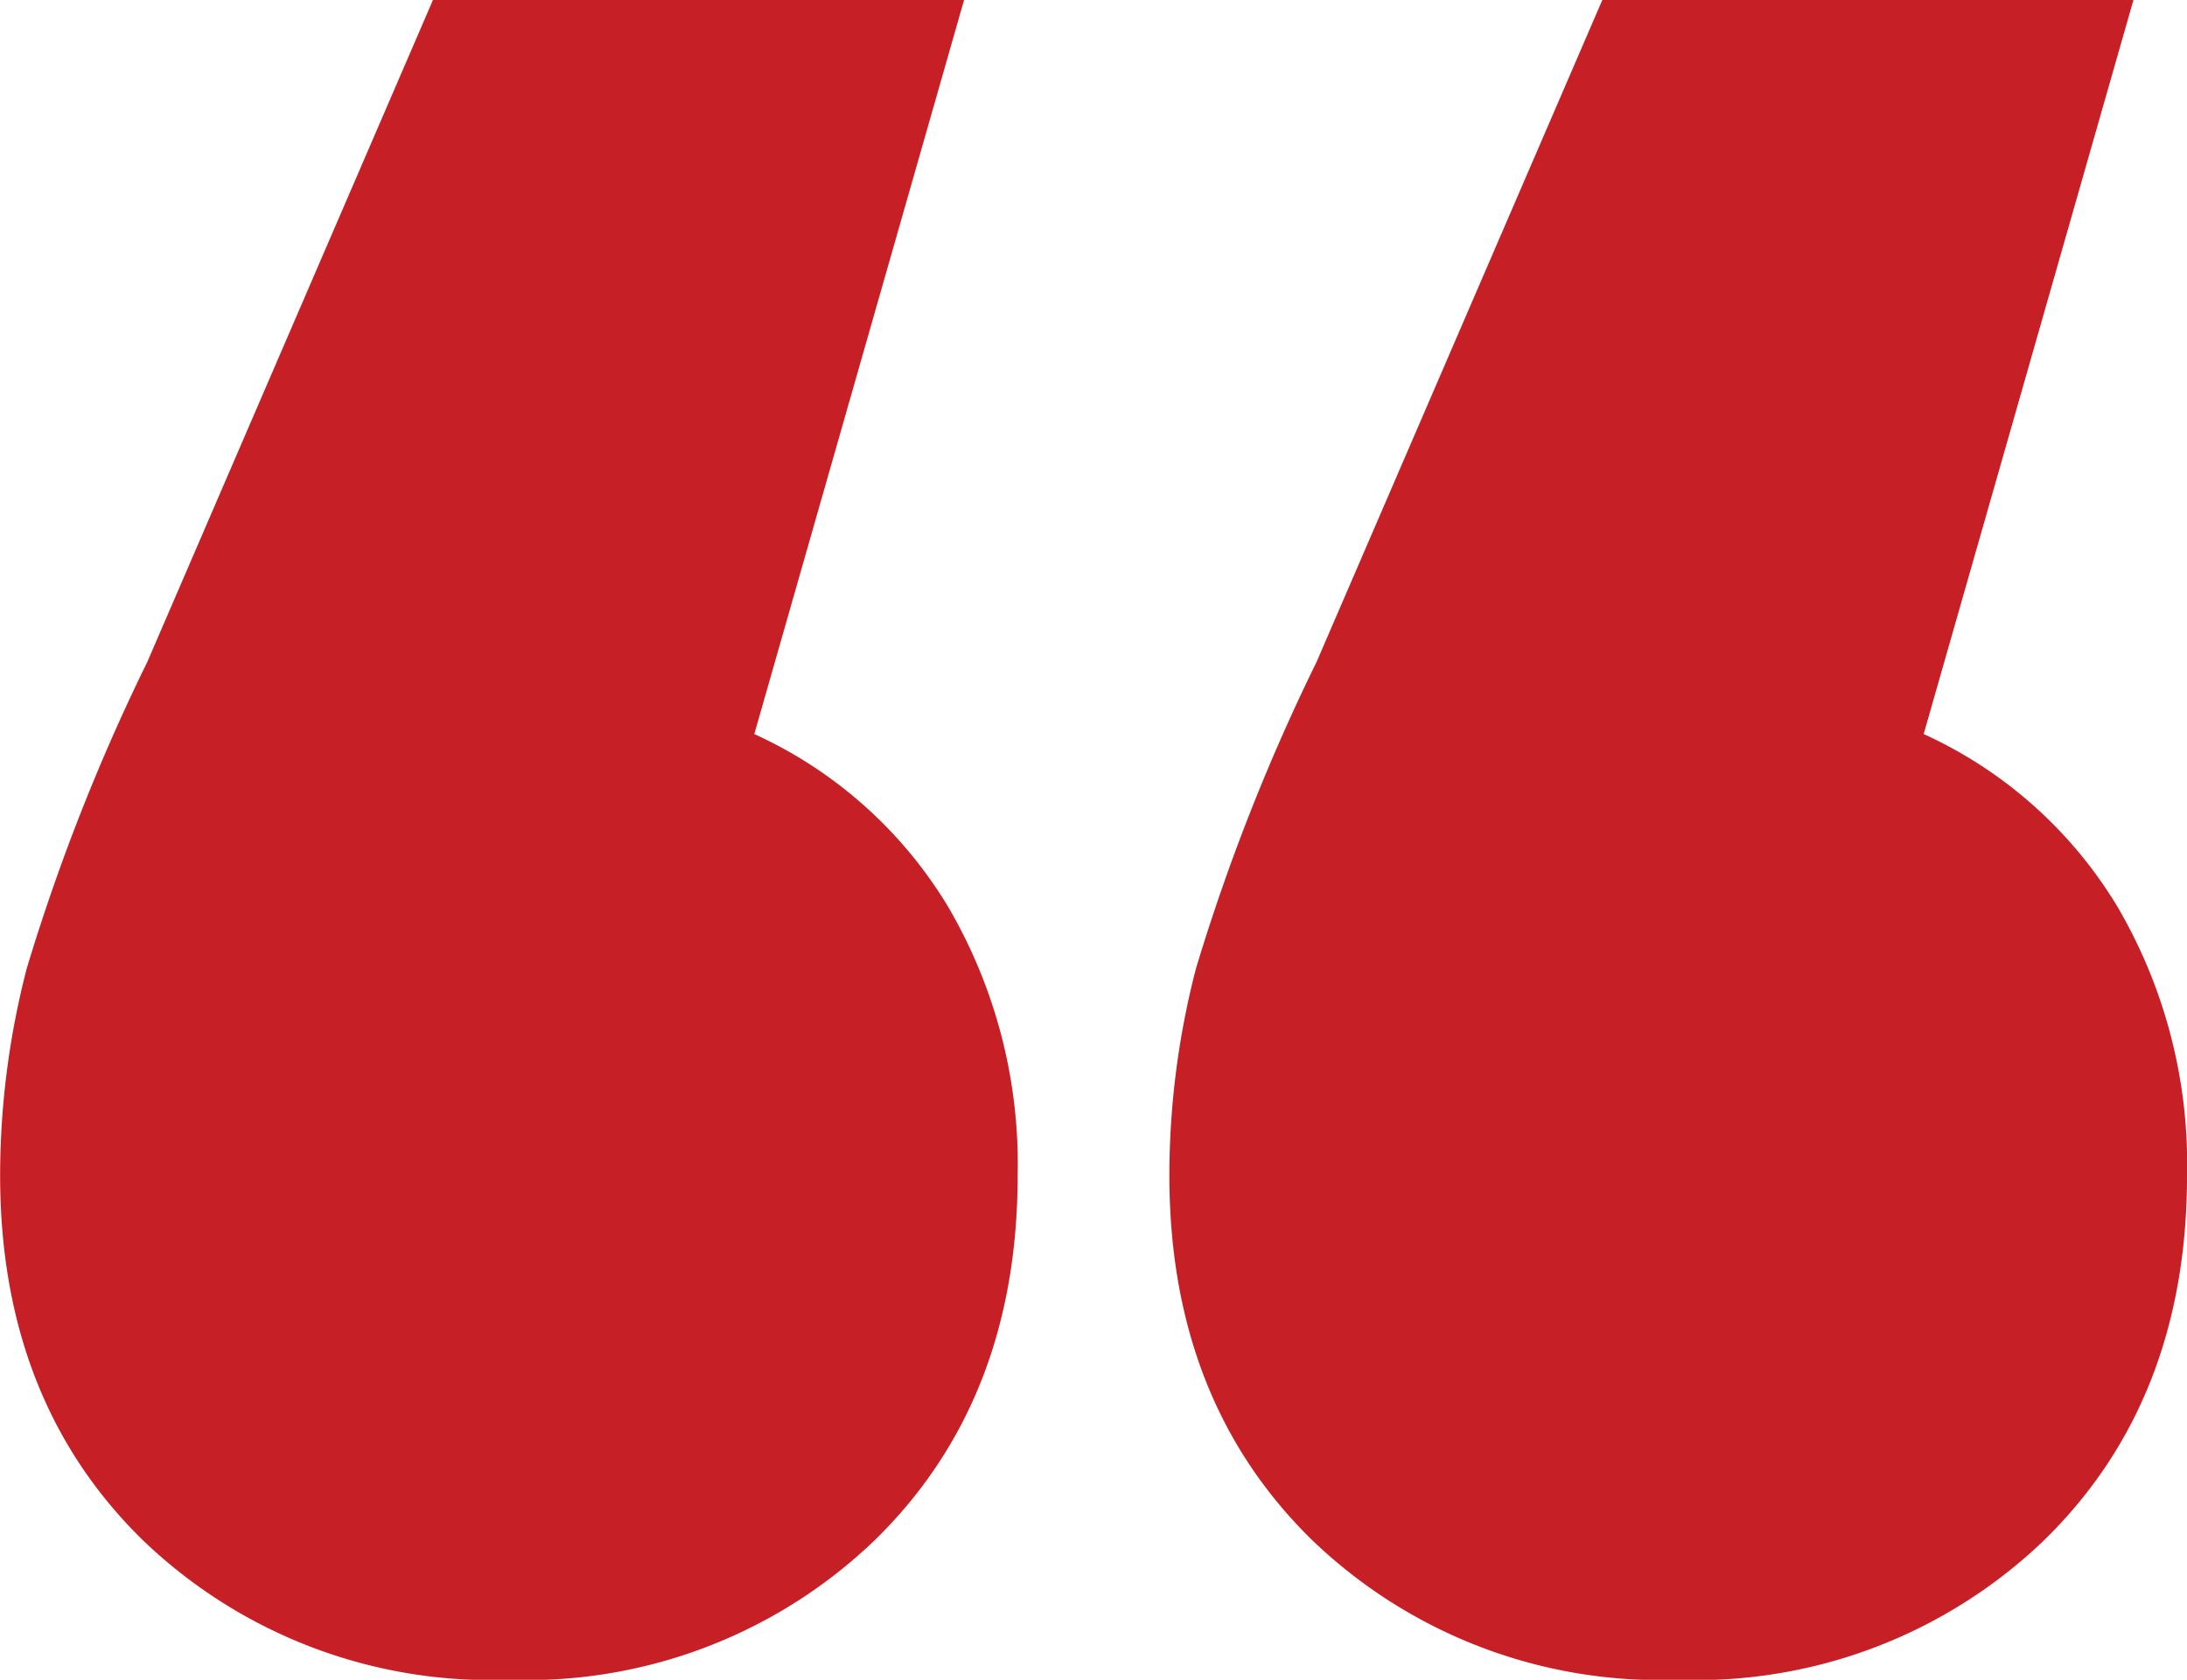
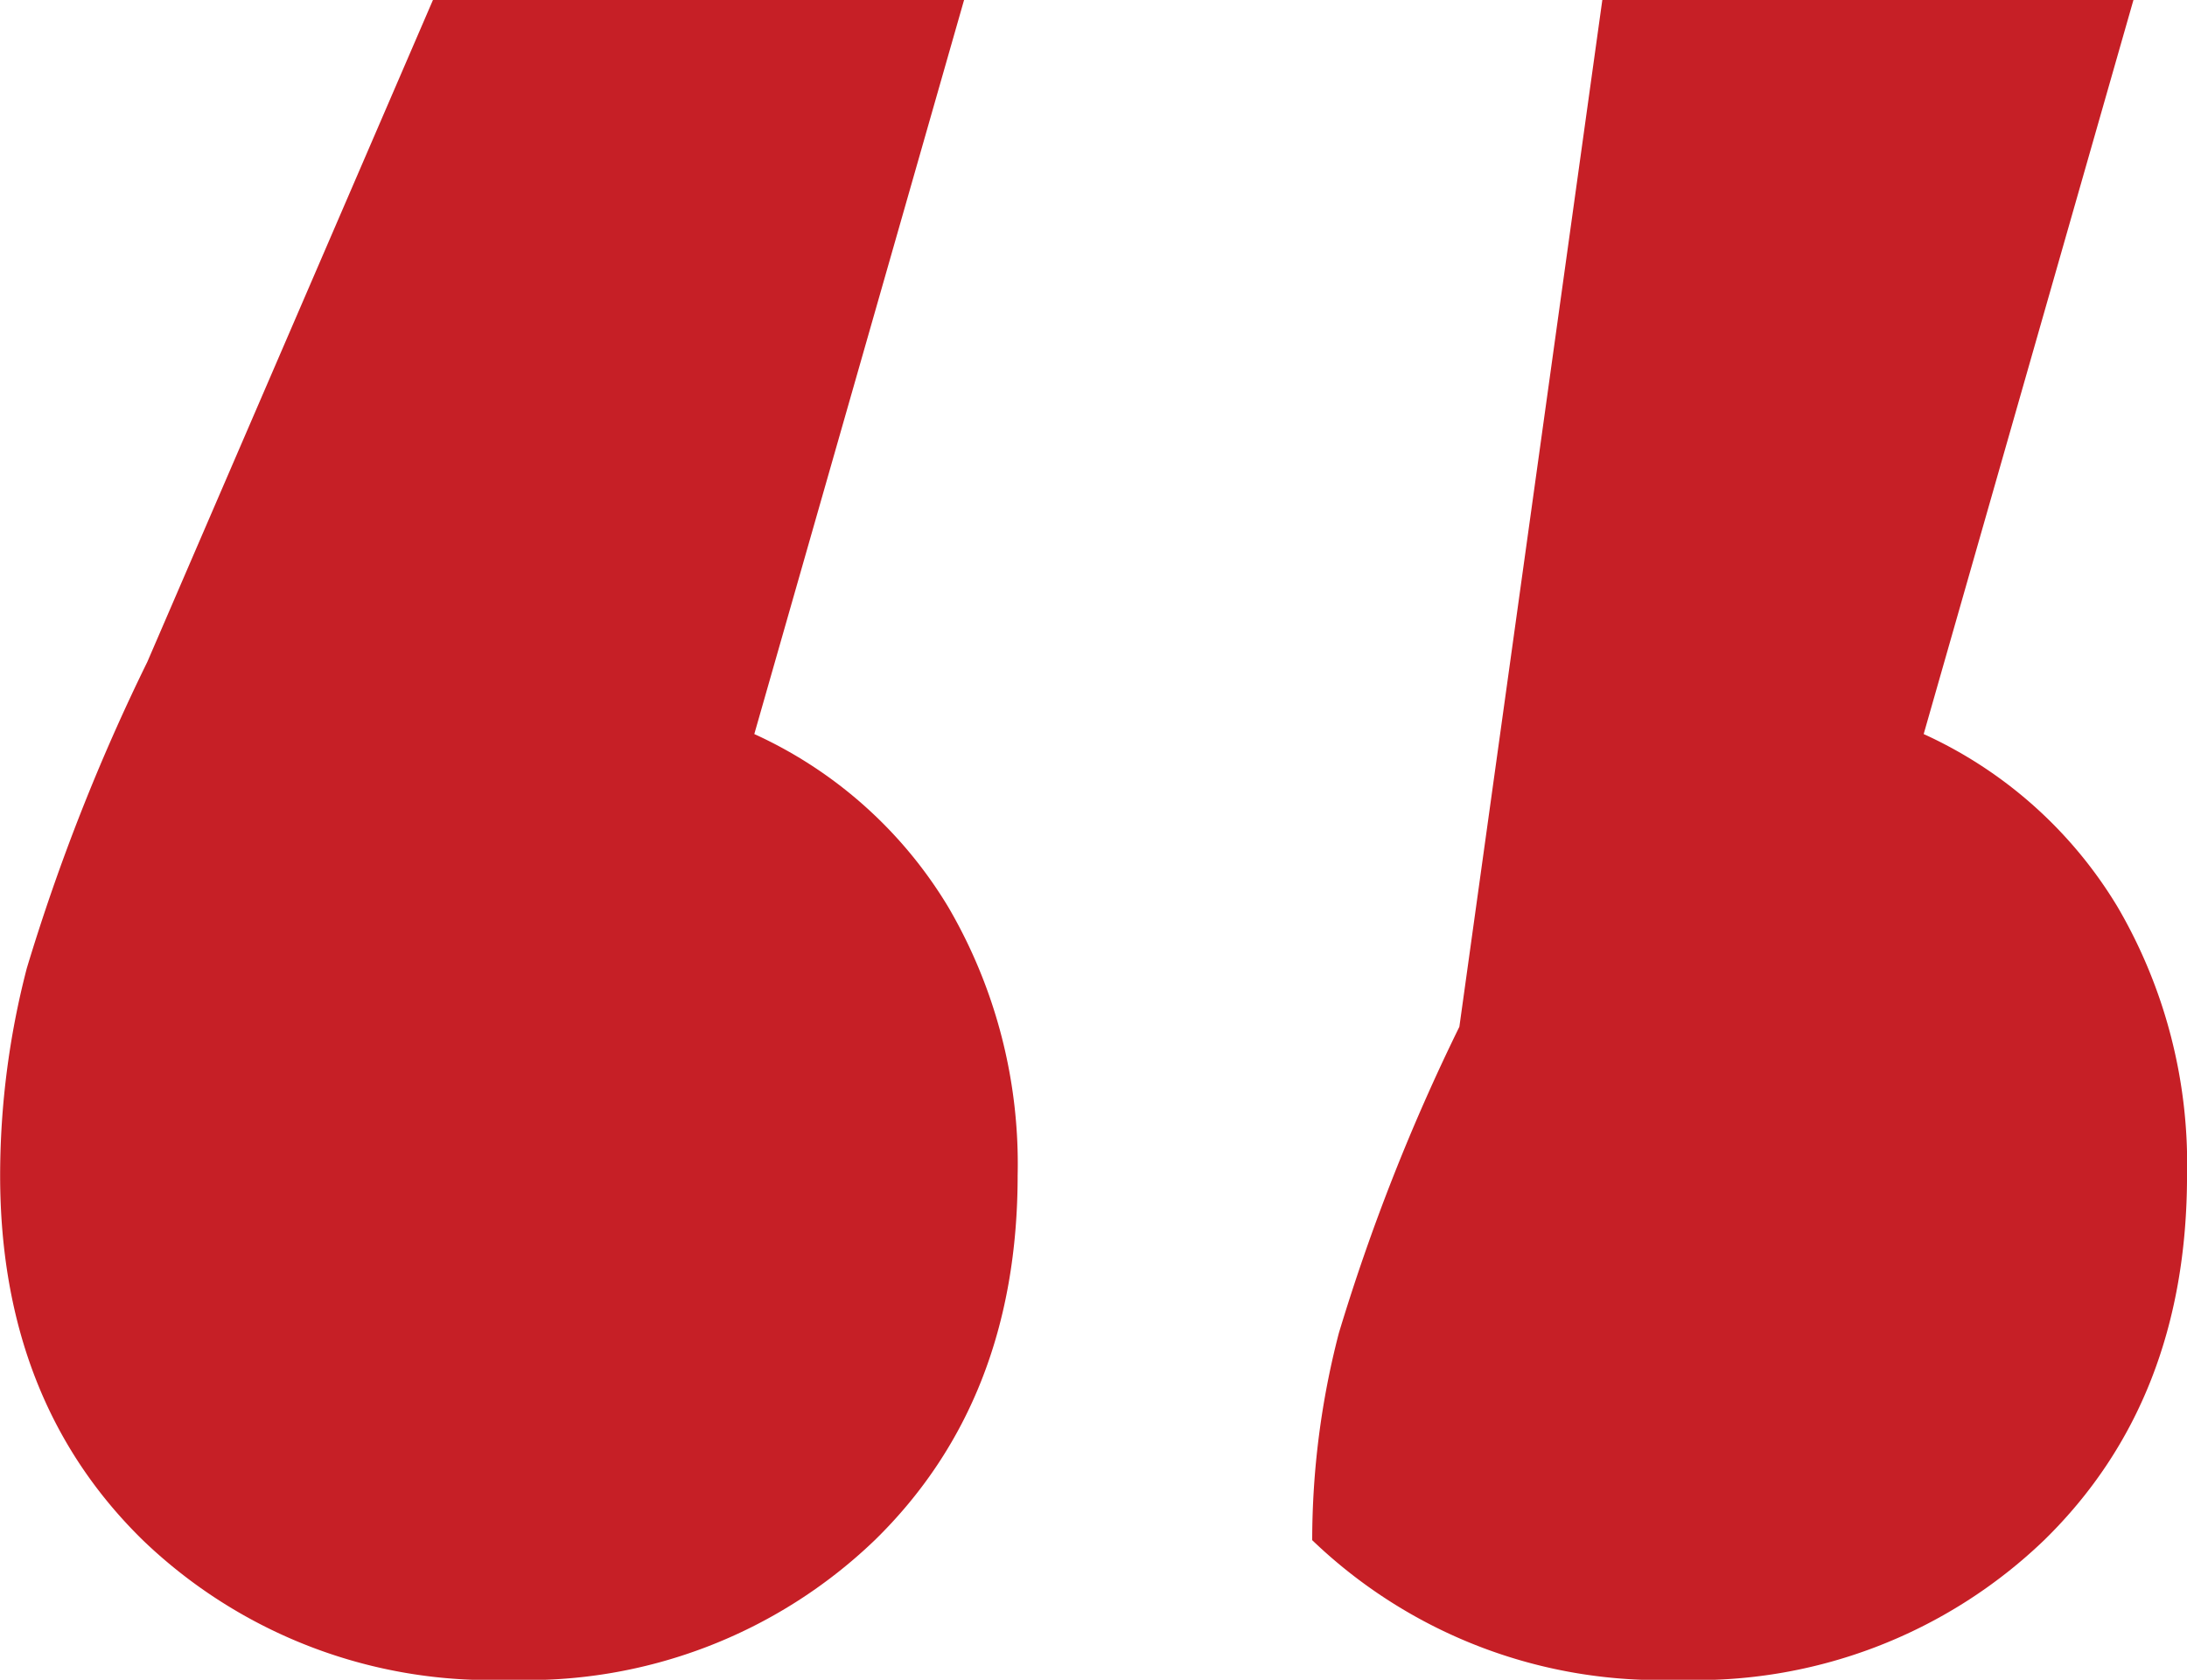
<svg xmlns="http://www.w3.org/2000/svg" width="82" height="63" viewBox="0 0 82 63">
-   <path id="quote" d="M30.577-35.539a16.42,16.42,0,0,1,7.28,6.5,19.1,19.1,0,0,1,2.594,10.05q0,8.445-5.355,13.681A18.808,18.808,0,0,1,21.373-.07,18.808,18.808,0,0,1,7.65-5.306Q2.3-10.542,2.3-18.987a30.938,30.938,0,0,1,1-7.769A75.744,75.744,0,0,1,7.817-38.242L18.528-63.07H38.442Zm43.845,0a16.42,16.42,0,0,1,7.28,6.5,19.1,19.1,0,0,1,2.594,10.05q0,8.445-5.355,13.681A18.808,18.808,0,0,1,65.217-.07,18.808,18.808,0,0,1,51.495-5.306Q46.14-10.542,46.14-18.987a30.938,30.938,0,0,1,1-7.769,75.745,75.745,0,0,1,4.518-11.485L62.373-63.07H82.287Z" transform="translate(-2.295 63.07)" fill="#c61f26" />
+   <path id="quote" d="M30.577-35.539a16.42,16.42,0,0,1,7.28,6.5,19.1,19.1,0,0,1,2.594,10.05q0,8.445-5.355,13.681A18.808,18.808,0,0,1,21.373-.07,18.808,18.808,0,0,1,7.65-5.306Q2.3-10.542,2.3-18.987a30.938,30.938,0,0,1,1-7.769A75.744,75.744,0,0,1,7.817-38.242L18.528-63.07H38.442Zm43.845,0a16.42,16.42,0,0,1,7.28,6.5,19.1,19.1,0,0,1,2.594,10.05q0,8.445-5.355,13.681A18.808,18.808,0,0,1,65.217-.07,18.808,18.808,0,0,1,51.495-5.306a30.938,30.938,0,0,1,1-7.769,75.745,75.745,0,0,1,4.518-11.485L62.373-63.07H82.287Z" transform="translate(-2.295 63.07)" fill="#c61f26" />
</svg>